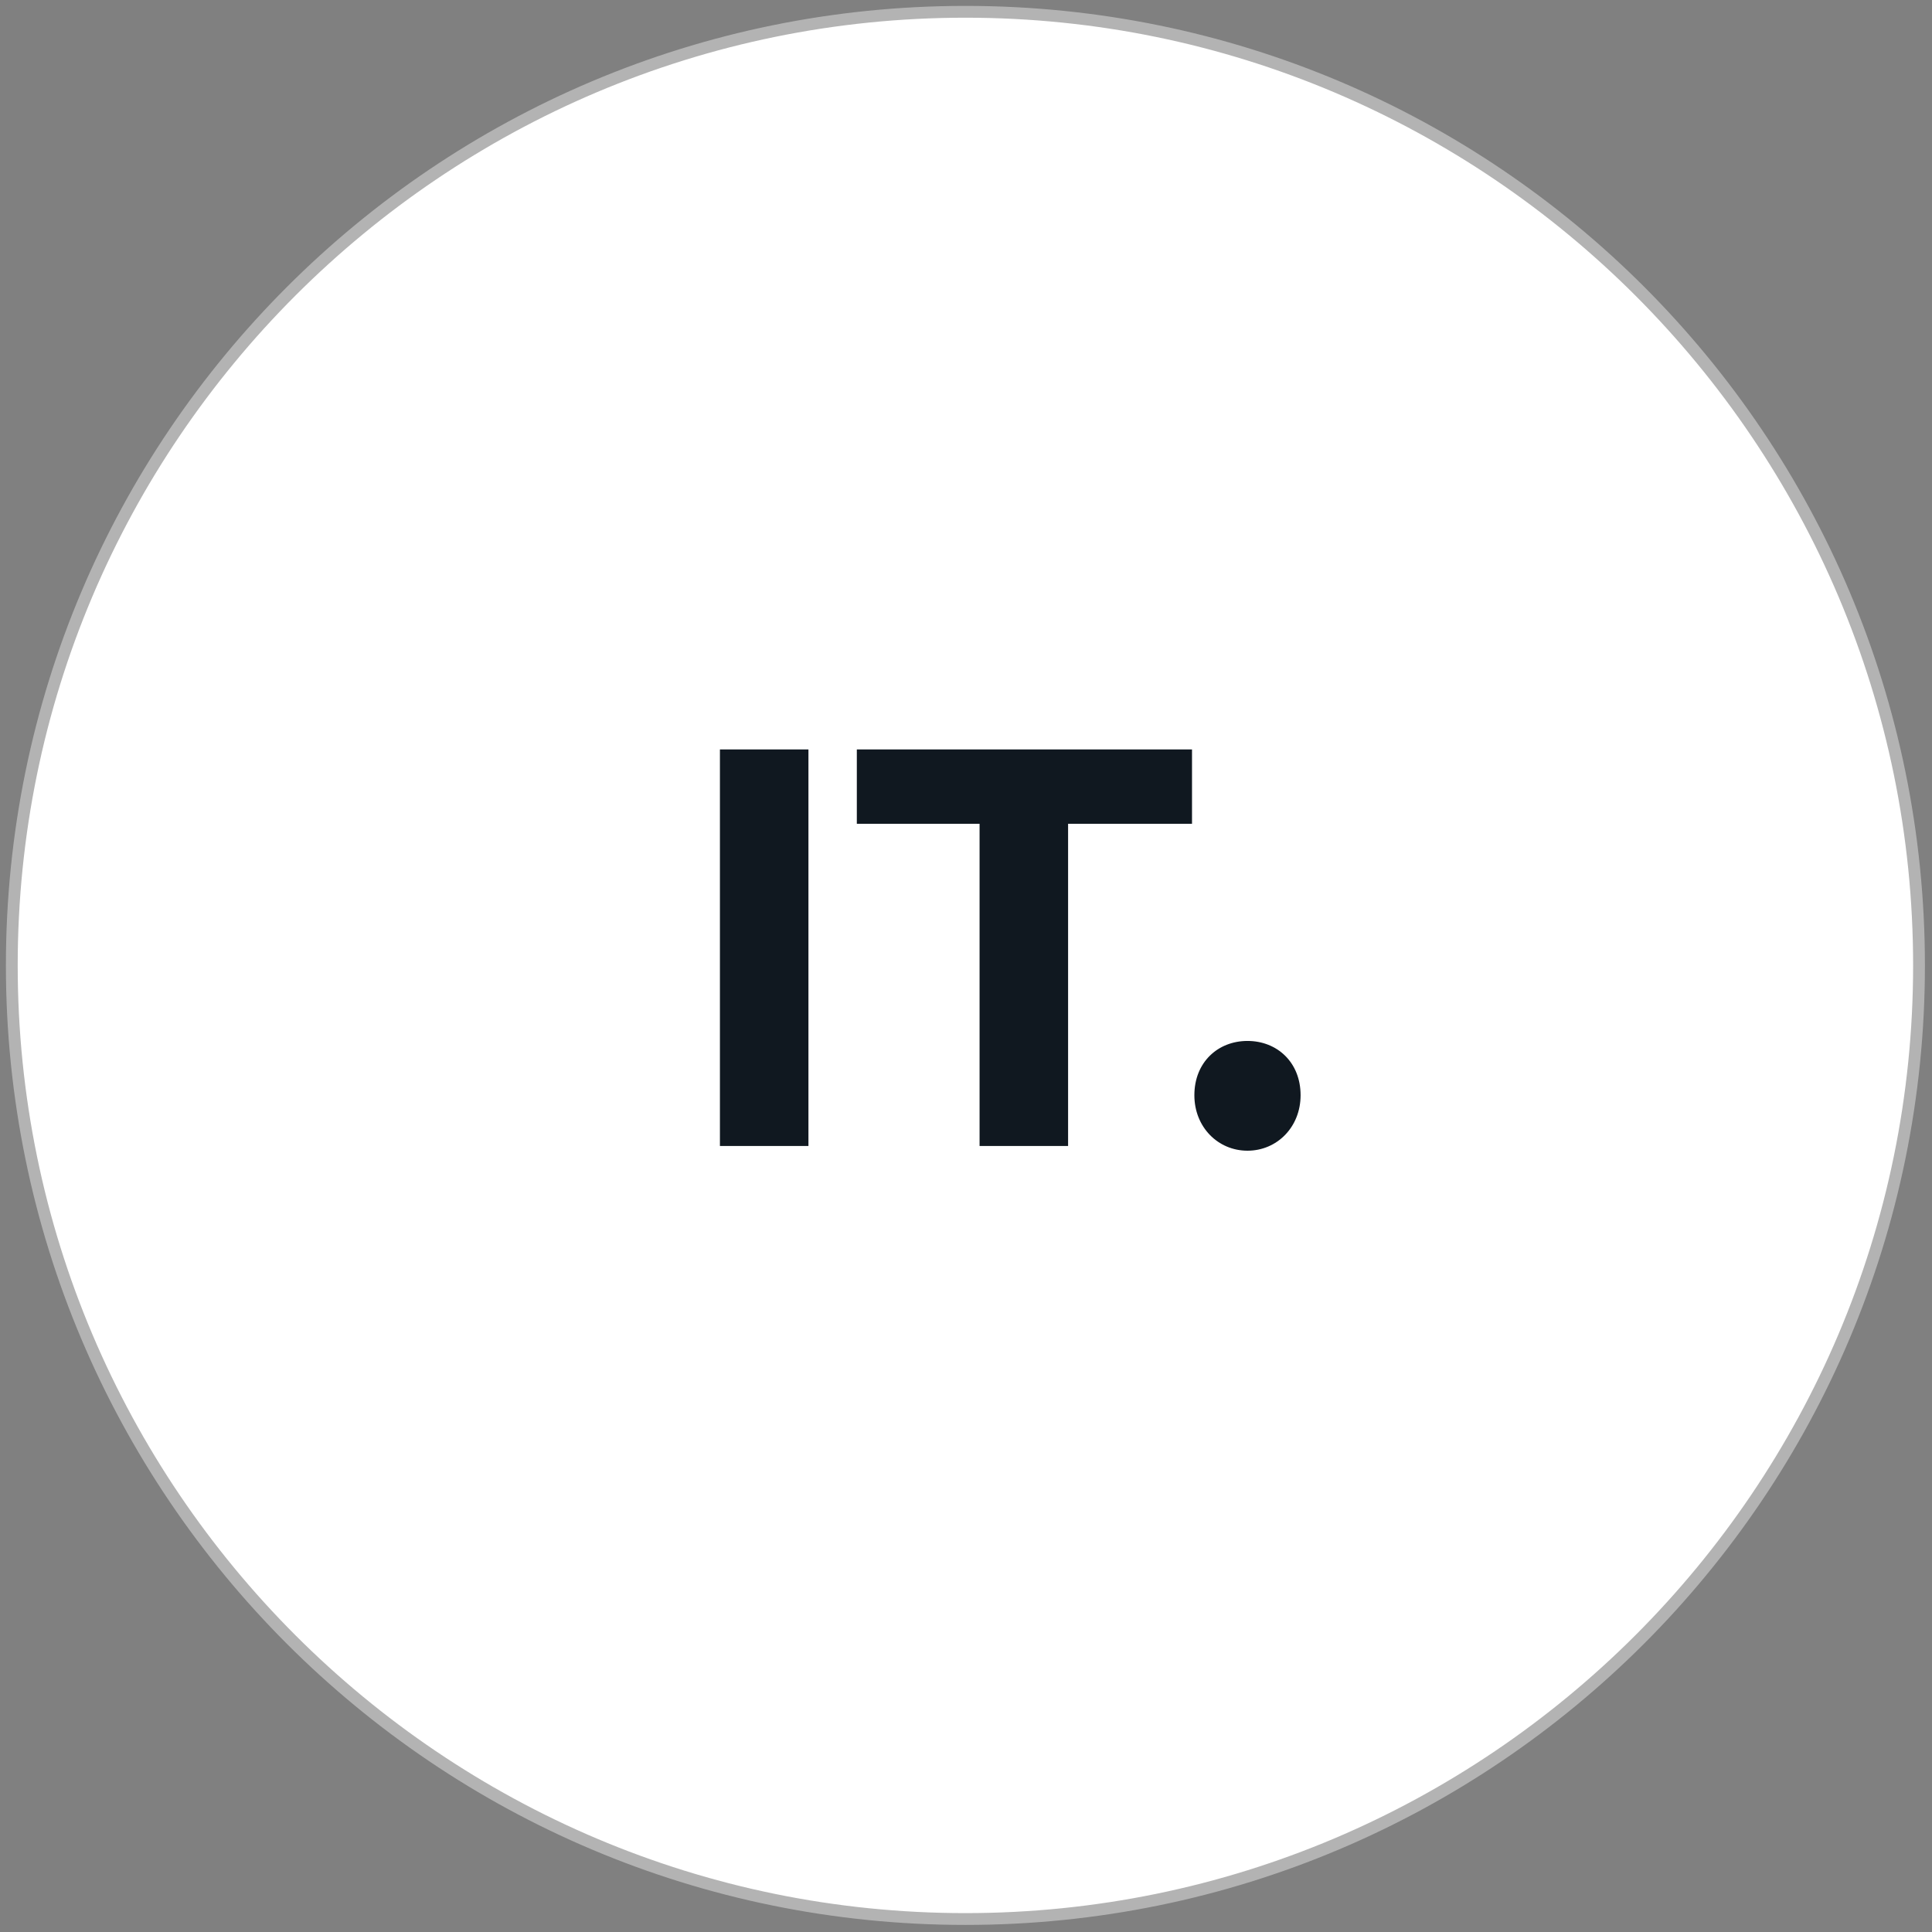
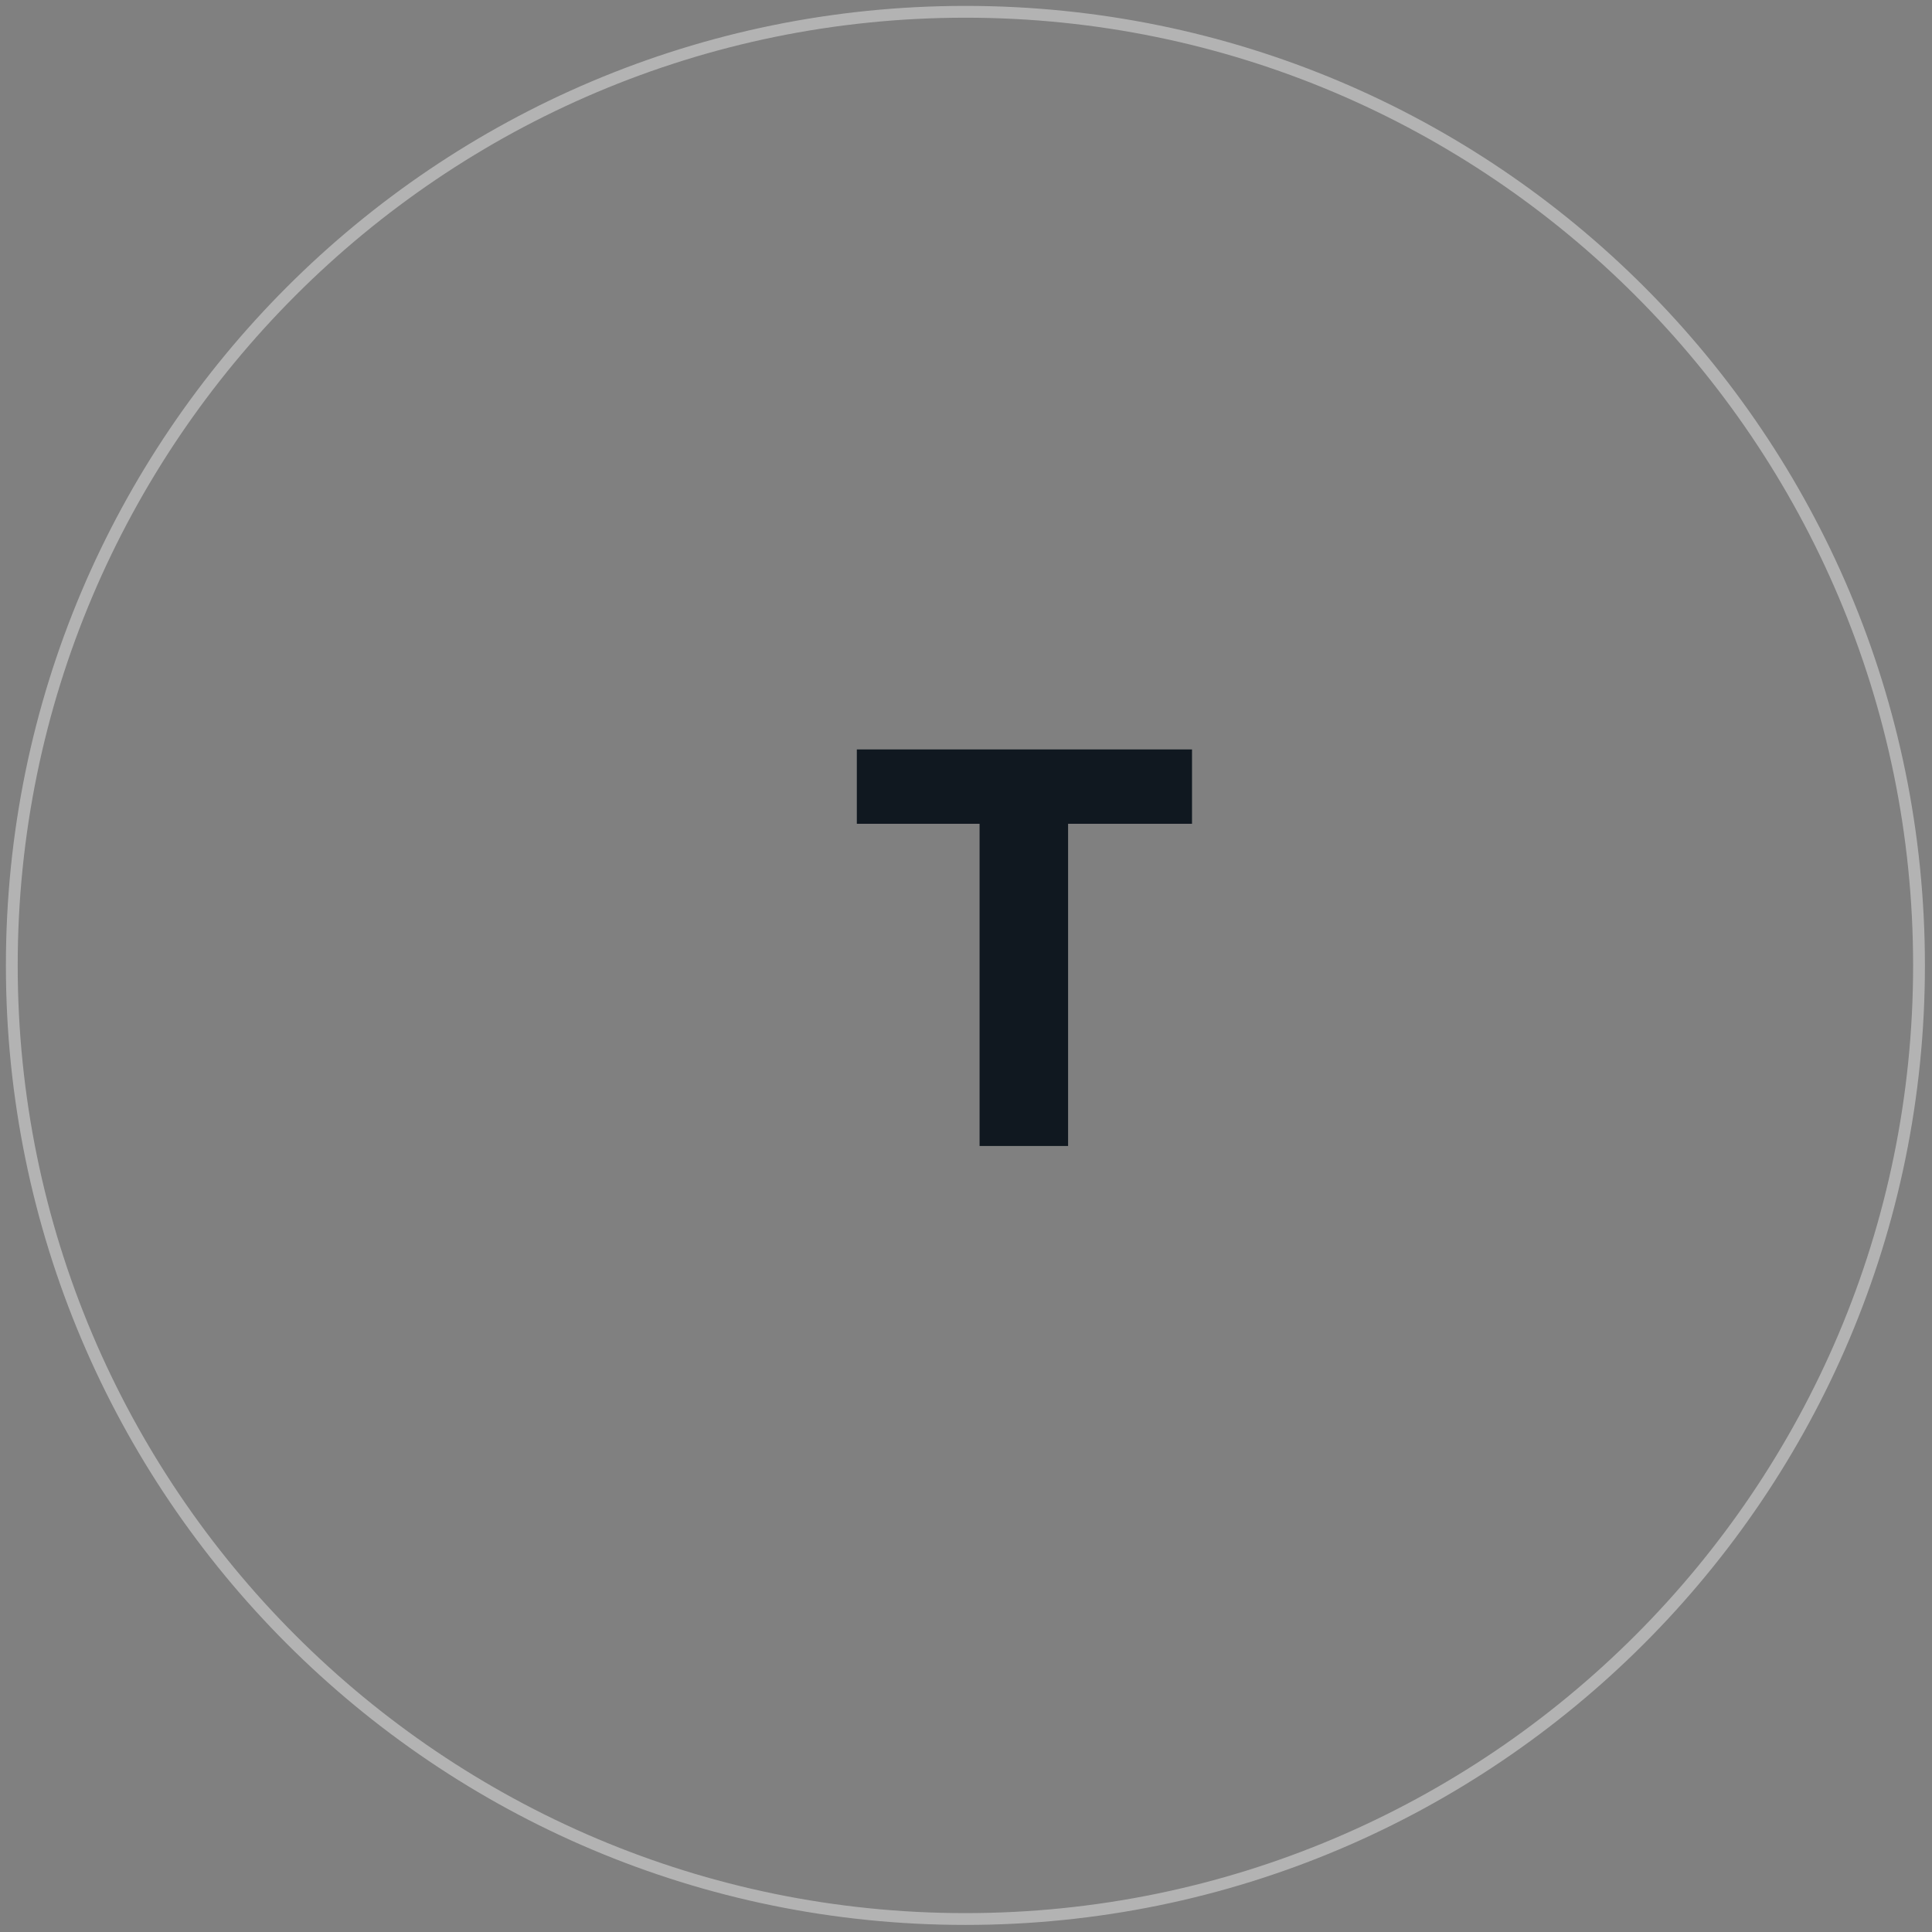
<svg xmlns="http://www.w3.org/2000/svg" x="0px" y="0px" viewBox="0 0 163.7 163.7" style="enable-background:new 0 0 163.7 163.7;" xml:space="preserve">
  <rect x="0" y="0" width="163.7" height="163.7" fill="#808080" stroke="none" />
  <style type="text/css">
	.st0{fill:#101820;}
	.st1{fill:#4E545B;}
	.st2{clip-path:url(#SVGID_4_);}
	.st3{fill:#F2F2F2;}
	.st4{opacity:0.1;fill:#010202;}
	.st5{fill:#FF5100;}
	.st6{fill:#9D9D9C;}
	.st7{clip-path:url(#SVGID_12_);}
	.st8{fill:#D50037;}
	.st9{fill:#93D500;}
	.st10{opacity:0.1;}
	.st11{fill:#010202;}
	.st12{fill:none;stroke:#0099C5;stroke-width:2;stroke-miterlimit:10;}
	.st13{fill:none;stroke:#9D9D9C;stroke-width:2;stroke-linecap:round;stroke-linejoin:round;stroke-miterlimit:10;}
	.st14{fill:#00A3CC;}
	.st15{fill:none;stroke:#FFFFFF;stroke-miterlimit:10;}
	.st16{fill:#FFFFFF;}
	.st17{fill:#E6E6E6;stroke:#E6E6E6;stroke-miterlimit:10;}
	.st18{fill:#E5E4E4;}
	.st19{fill:#F0F0F1;}
	.st20{clip-path:url(#SVGID_16_);}
	.st21{clip-path:url(#SVGID_16_);fill:url(#SVGID_17_);}
	.st22{fill:#3D4148;}
	.st23{opacity:0.5;clip-path:url(#SVGID_19_);}
	.st24{clip-path:url(#SVGID_21_);}
	.st25{clip-path:url(#SVGID_21_);fill:#FFFFFF;}
	.st26{fill:#0099C5;}
	.st27{fill:none;stroke:#FFFFFF;stroke-width:0.5;stroke-miterlimit:10;}
	.st28{clip-path:url(#SVGID_25_);}
	.st29{clip-path:url(#SVGID_27_);}
	.st30{opacity:0.2;clip-path:url(#SVGID_27_);fill:#101820;}
	.st31{fill:none;}
	.st32{fill:#C8CACC;}
	.st33{fill:#00A6CE;}
	.st34{fill:#00A1CB;}
	.st35{fill:none;stroke:#2BABE2;stroke-miterlimit:10;}
	.st36{fill:none;stroke:#0099C5;stroke-width:3;stroke-miterlimit:10;}
	.st37{opacity:0.8;}
	.st38{clip-path:url(#SVGID_29_);}
	.st39{fill:none;stroke:#101820;stroke-miterlimit:10;}
	.st40{clip-path:url(#SVGID_31_);}
	.st41{fill:none;stroke:#101820;stroke-width:0.5;stroke-miterlimit:10;}
	.st42{clip-path:url(#SVGID_33_);}
	.st43{clip-path:url(#SVGID_35_);}
	.st44{fill:none;stroke:#676766;stroke-width:0.25;stroke-miterlimit:10;}
	.st45{fill:#FFFFFF;stroke:#B3B3B3;stroke-miterlimit:10;}
	.st46{fill:#317DC1;}
	.st47{fill:none;stroke:#00A6CE;stroke-width:20;stroke-miterlimit:10;}
	.st48{fill:#393B3A;}
	.st49{opacity:0.6;}
	.st50{fill:#009FE3;}
	.st51{fill:none;stroke:#00A6CE;stroke-miterlimit:10;}
	.st52{opacity:0.3;}
	.st53{clip-path:url(#SVGID_39_);}
	.st54{fill:none;stroke:#383838;stroke-width:2;stroke-miterlimit:10;}
	.st55{clip-path:url(#SVGID_47_);}
	.st56{opacity:0.9;clip-path:url(#SVGID_49_);fill:#E6E6E6;}
	.st57{clip-path:url(#SVGID_49_);}
	.st58{fill:#6EC6D9;}
	.st59{opacity:0.9;clip-path:url(#SVGID_51_);fill:#E6E6E6;}
	.st60{clip-path:url(#SVGID_51_);}
	.st61{opacity:0.9;clip-path:url(#SVGID_53_);fill:#E6E6E6;}
	.st62{clip-path:url(#SVGID_53_);}
	.st63{opacity:0.9;clip-path:url(#SVGID_55_);fill:#E6E6E6;}
	.st64{clip-path:url(#SVGID_55_);}
	.st65{fill:none;stroke:#999999;stroke-miterlimit:10;}
	.st66{fill:none;stroke:#6EC6D9;stroke-miterlimit:10;}
	.st67{opacity:0.9;clip-path:url(#SVGID_57_);fill:#E6E6E6;}
	.st68{clip-path:url(#SVGID_57_);}
	.st69{clip-path:url(#SVGID_59_);}
	.st70{clip-path:url(#SVGID_59_);fill:url(#SVGID_60_);}
	.st71{opacity:0.8;clip-path:url(#SVGID_59_);fill:url(#SVGID_61_);}
	.st72{fill:#191E25;}
	.st73{fill:#C7C9CB;}
	.st74{fill:#17A4CC;}
	.st75{fill:#5A9FC8;}
	.st76{fill:none;stroke:#66A9DF;stroke-miterlimit:10;}
	.st77{fill:none;stroke:#0098C2;stroke-width:3;stroke-miterlimit:10;}
	.st78{clip-path:url(#SVGID_65_);}
	.st79{clip-path:url(#SVGID_67_);}
	.st80{clip-path:url(#SVGID_69_);}
	.st81{clip-path:url(#SVGID_71_);}
	.st82{fill:none;stroke:#E6E6E6;stroke-miterlimit:10;}
	.st83{fill:none;stroke:#AEB1B4;stroke-miterlimit:10;}
	.st84{fill:#9A9DA2;}
	.st85{fill:none;stroke:#7C8186;stroke-width:0.25;stroke-miterlimit:10;}
	.st86{fill:#CDCCCC;}
	.st87{fill:none;stroke:#4E4D4D;stroke-width:0.25;stroke-miterlimit:10;}
	.st88{clip-path:url(#SVGID_73_);}
	.st89{clip-path:url(#SVGID_75_);}
	.st90{fill:none;stroke:#808081;stroke-width:2;stroke-miterlimit:10;}
	.st91{clip-path:url(#SVGID_77_);}
	.st92{clip-path:url(#SVGID_79_);}
	.st93{clip-path:url(#SVGID_81_);fill:url(#SVGID_82_);}
	.st94{clip-path:url(#SVGID_84_);}
	.st95{clip-path:url(#SVGID_86_);}
	.st96{clip-path:url(#SVGID_88_);}
	.st97{clip-path:url(#SVGID_90_);}
	.st98{clip-path:url(#SVGID_92_);}
	.st99{fill:#383838;}
	.st100{fill:#B3B3B3;}
	.st101{fill:#7C8186;}
	.st102{fill:none;stroke:#009ADE;stroke-width:3;stroke-linecap:round;stroke-miterlimit:10;}
	.st103{fill:none;stroke:#7C8186;stroke-miterlimit:10;}
	.st104{clip-path:url(#SVGID_98_);}
	.st105{fill:#1A1A1A;}
</style>
  <g id="Livello_1">
</g>
  <g id="PRODOTTI">
</g>
  <g id="TEAM">
</g>
  <g id="SLIDE">
    <g>
-       <circle class="st16" cx="81.8" cy="81.8" r="80.8" />
      <path class="st100" d="M81.8,1.5c44.3,0,80.3,36,80.3,80.3s-36,80.3-80.3,80.3s-80.3-36-80.3-80.3S37.5,1.5,81.8,1.5 M81.8,0.5    C36.9,0.5,0.5,36.9,0.5,81.8s36.4,81.3,81.3,81.3s81.3-36.4,81.3-81.3S126.8,0.5,81.8,0.5L81.8,0.5z" />
    </g>
    <g>
-       <path class="st0" d="M61,63.5h7.5v33.6H61V63.5z" />
      <path class="st0" d="M83,69.8H72.6v-6.3H101v6.3H90.5v27.3H83V69.8z" />
-       <path class="st0" d="M101.2,92.8c0-2.8,2-4.6,4.5-4.6c2.5,0,4.5,1.8,4.5,4.6c0,2.7-2,4.7-4.5,4.7    C103.2,97.5,101.2,95.5,101.2,92.8z" />
    </g>
  </g>
  <g id="Livello_2">
</g>
  <g id="Livello_5">
</g>
  <g id="DISTRIBUZIONE">
</g>
  <g id="help">
</g>
  <g id="ABOUT">
</g>
  <g id="news-home">
</g>
  <g id="FOTO_DITTA_BRASILE_xA0_Immagine">
</g>
  <g id="SCHEDA_PRODOTTO">
</g>
  <g id="footer">
</g>
  <g id="MEGA_MENU">
</g>
  <g id="Livello_4">
</g>
  <g id="Modalità_Isolamento">
</g>
</svg>